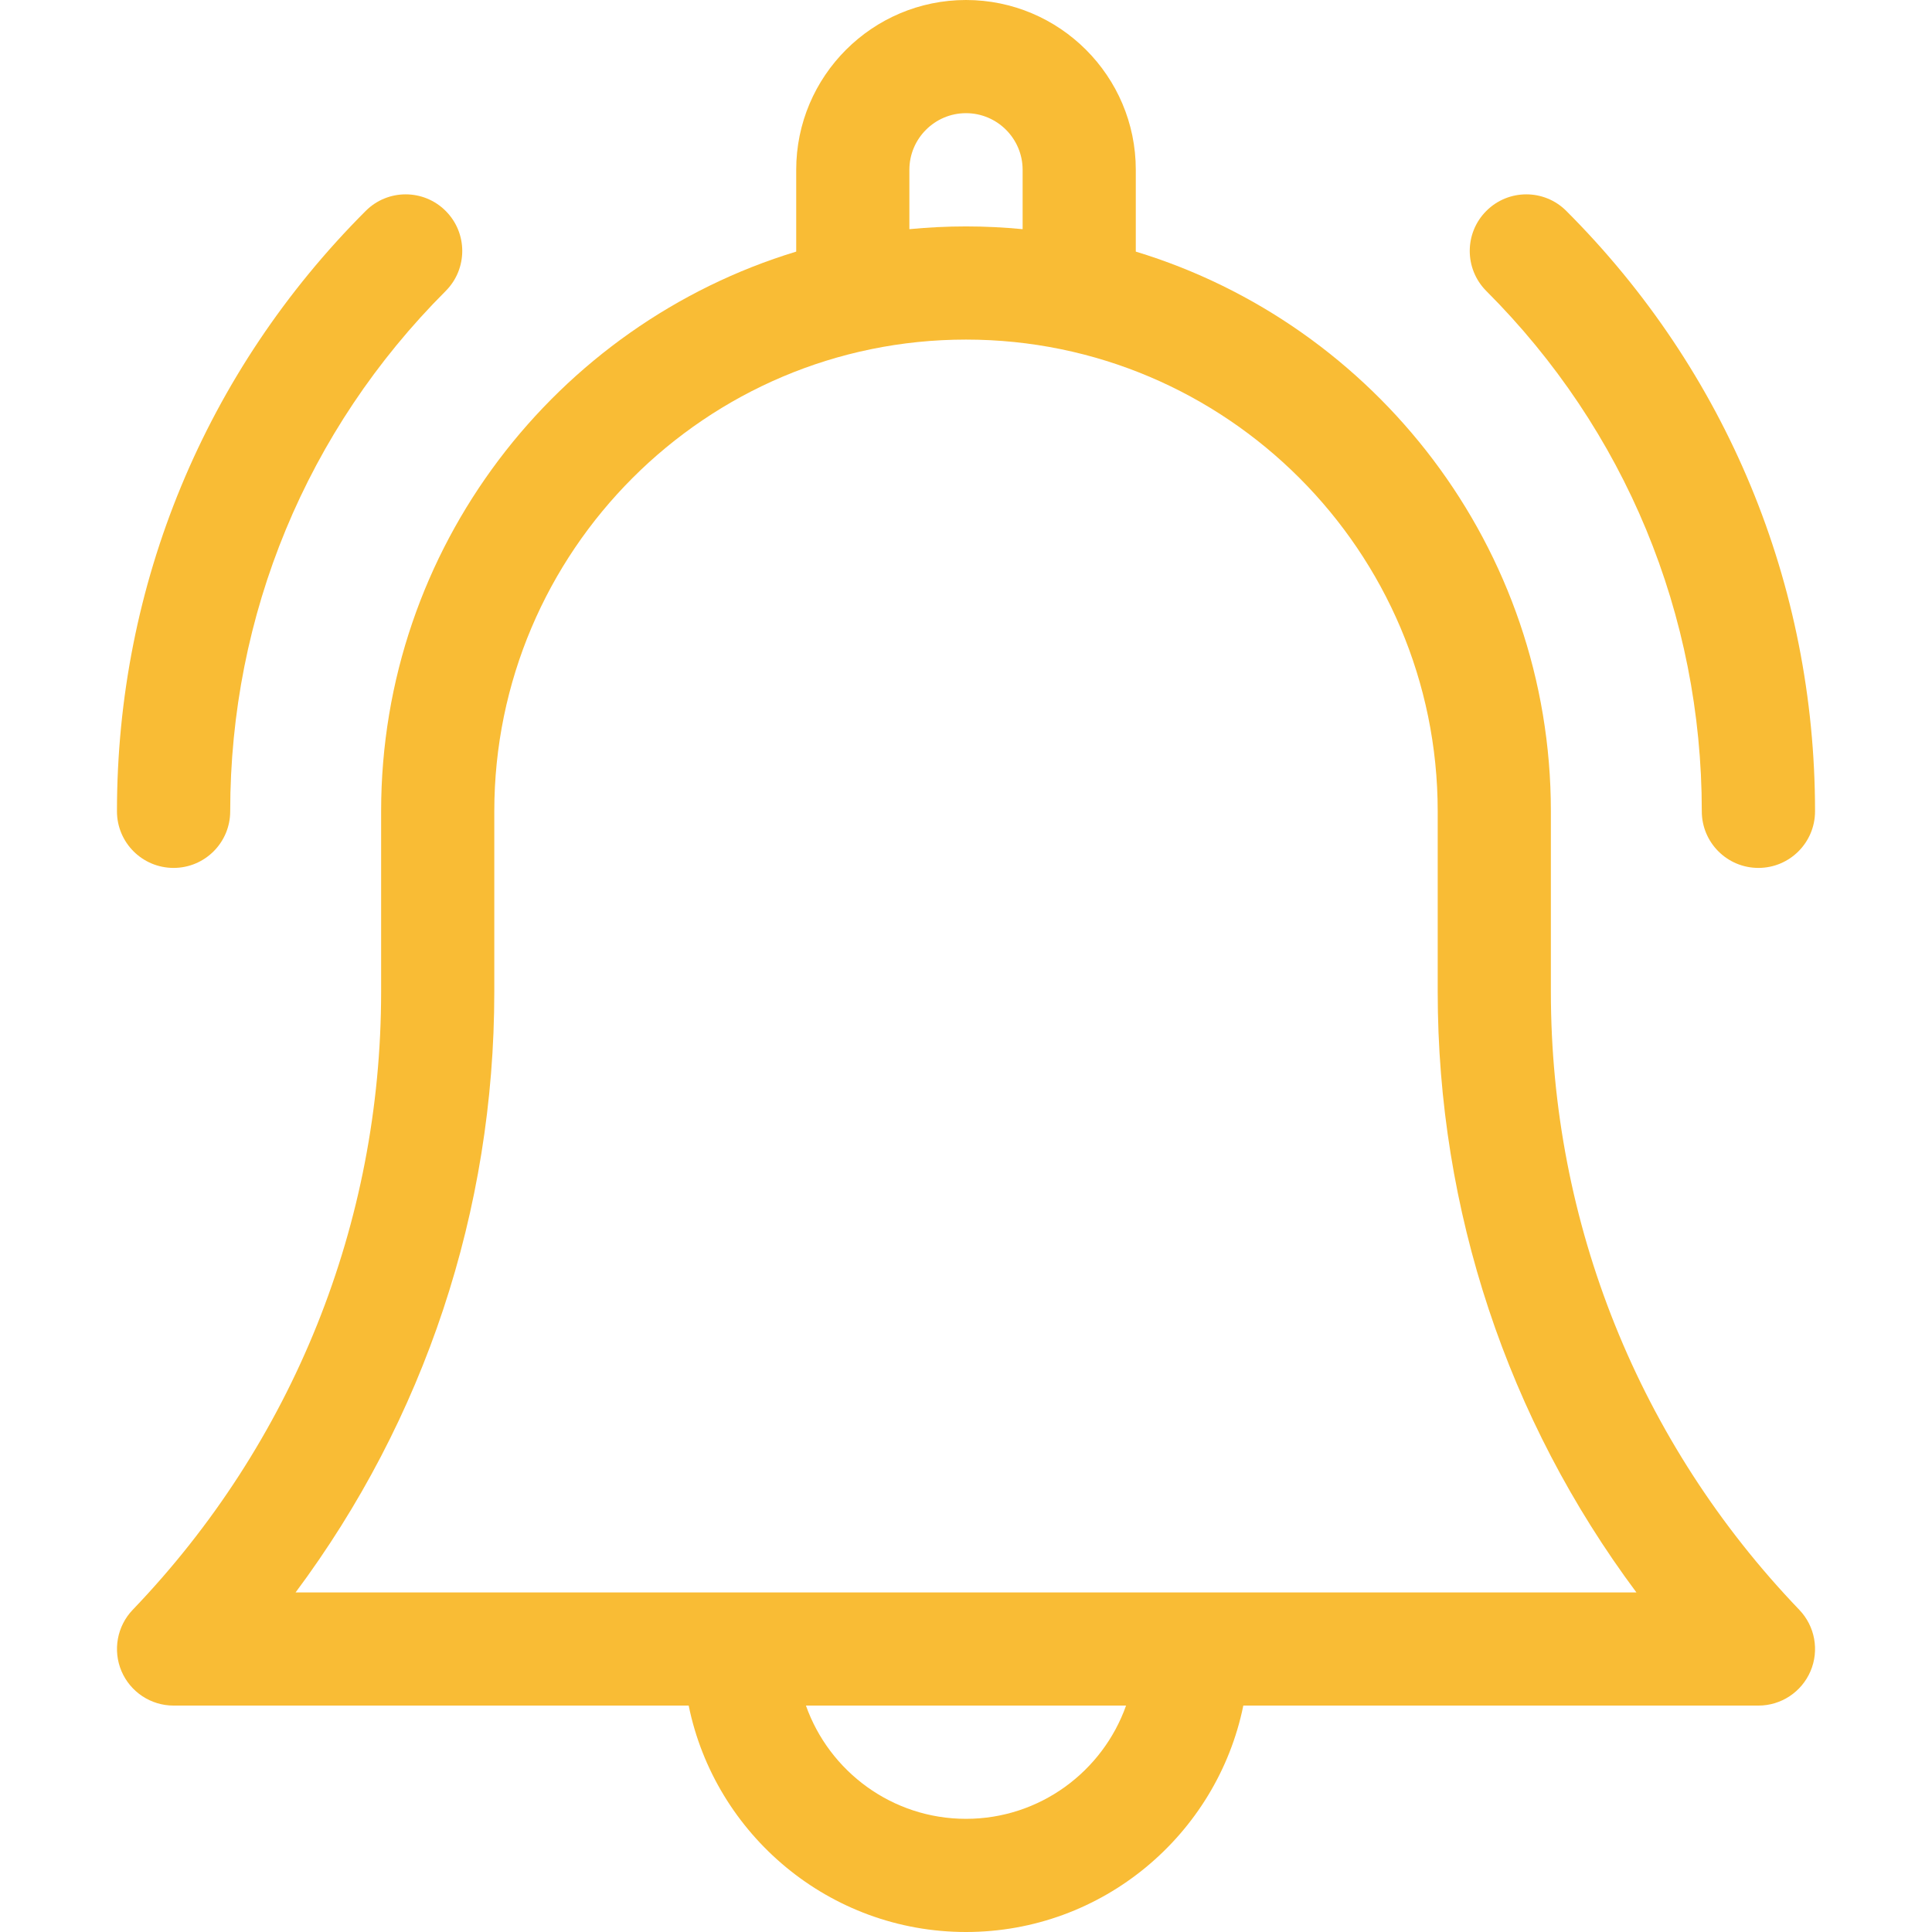
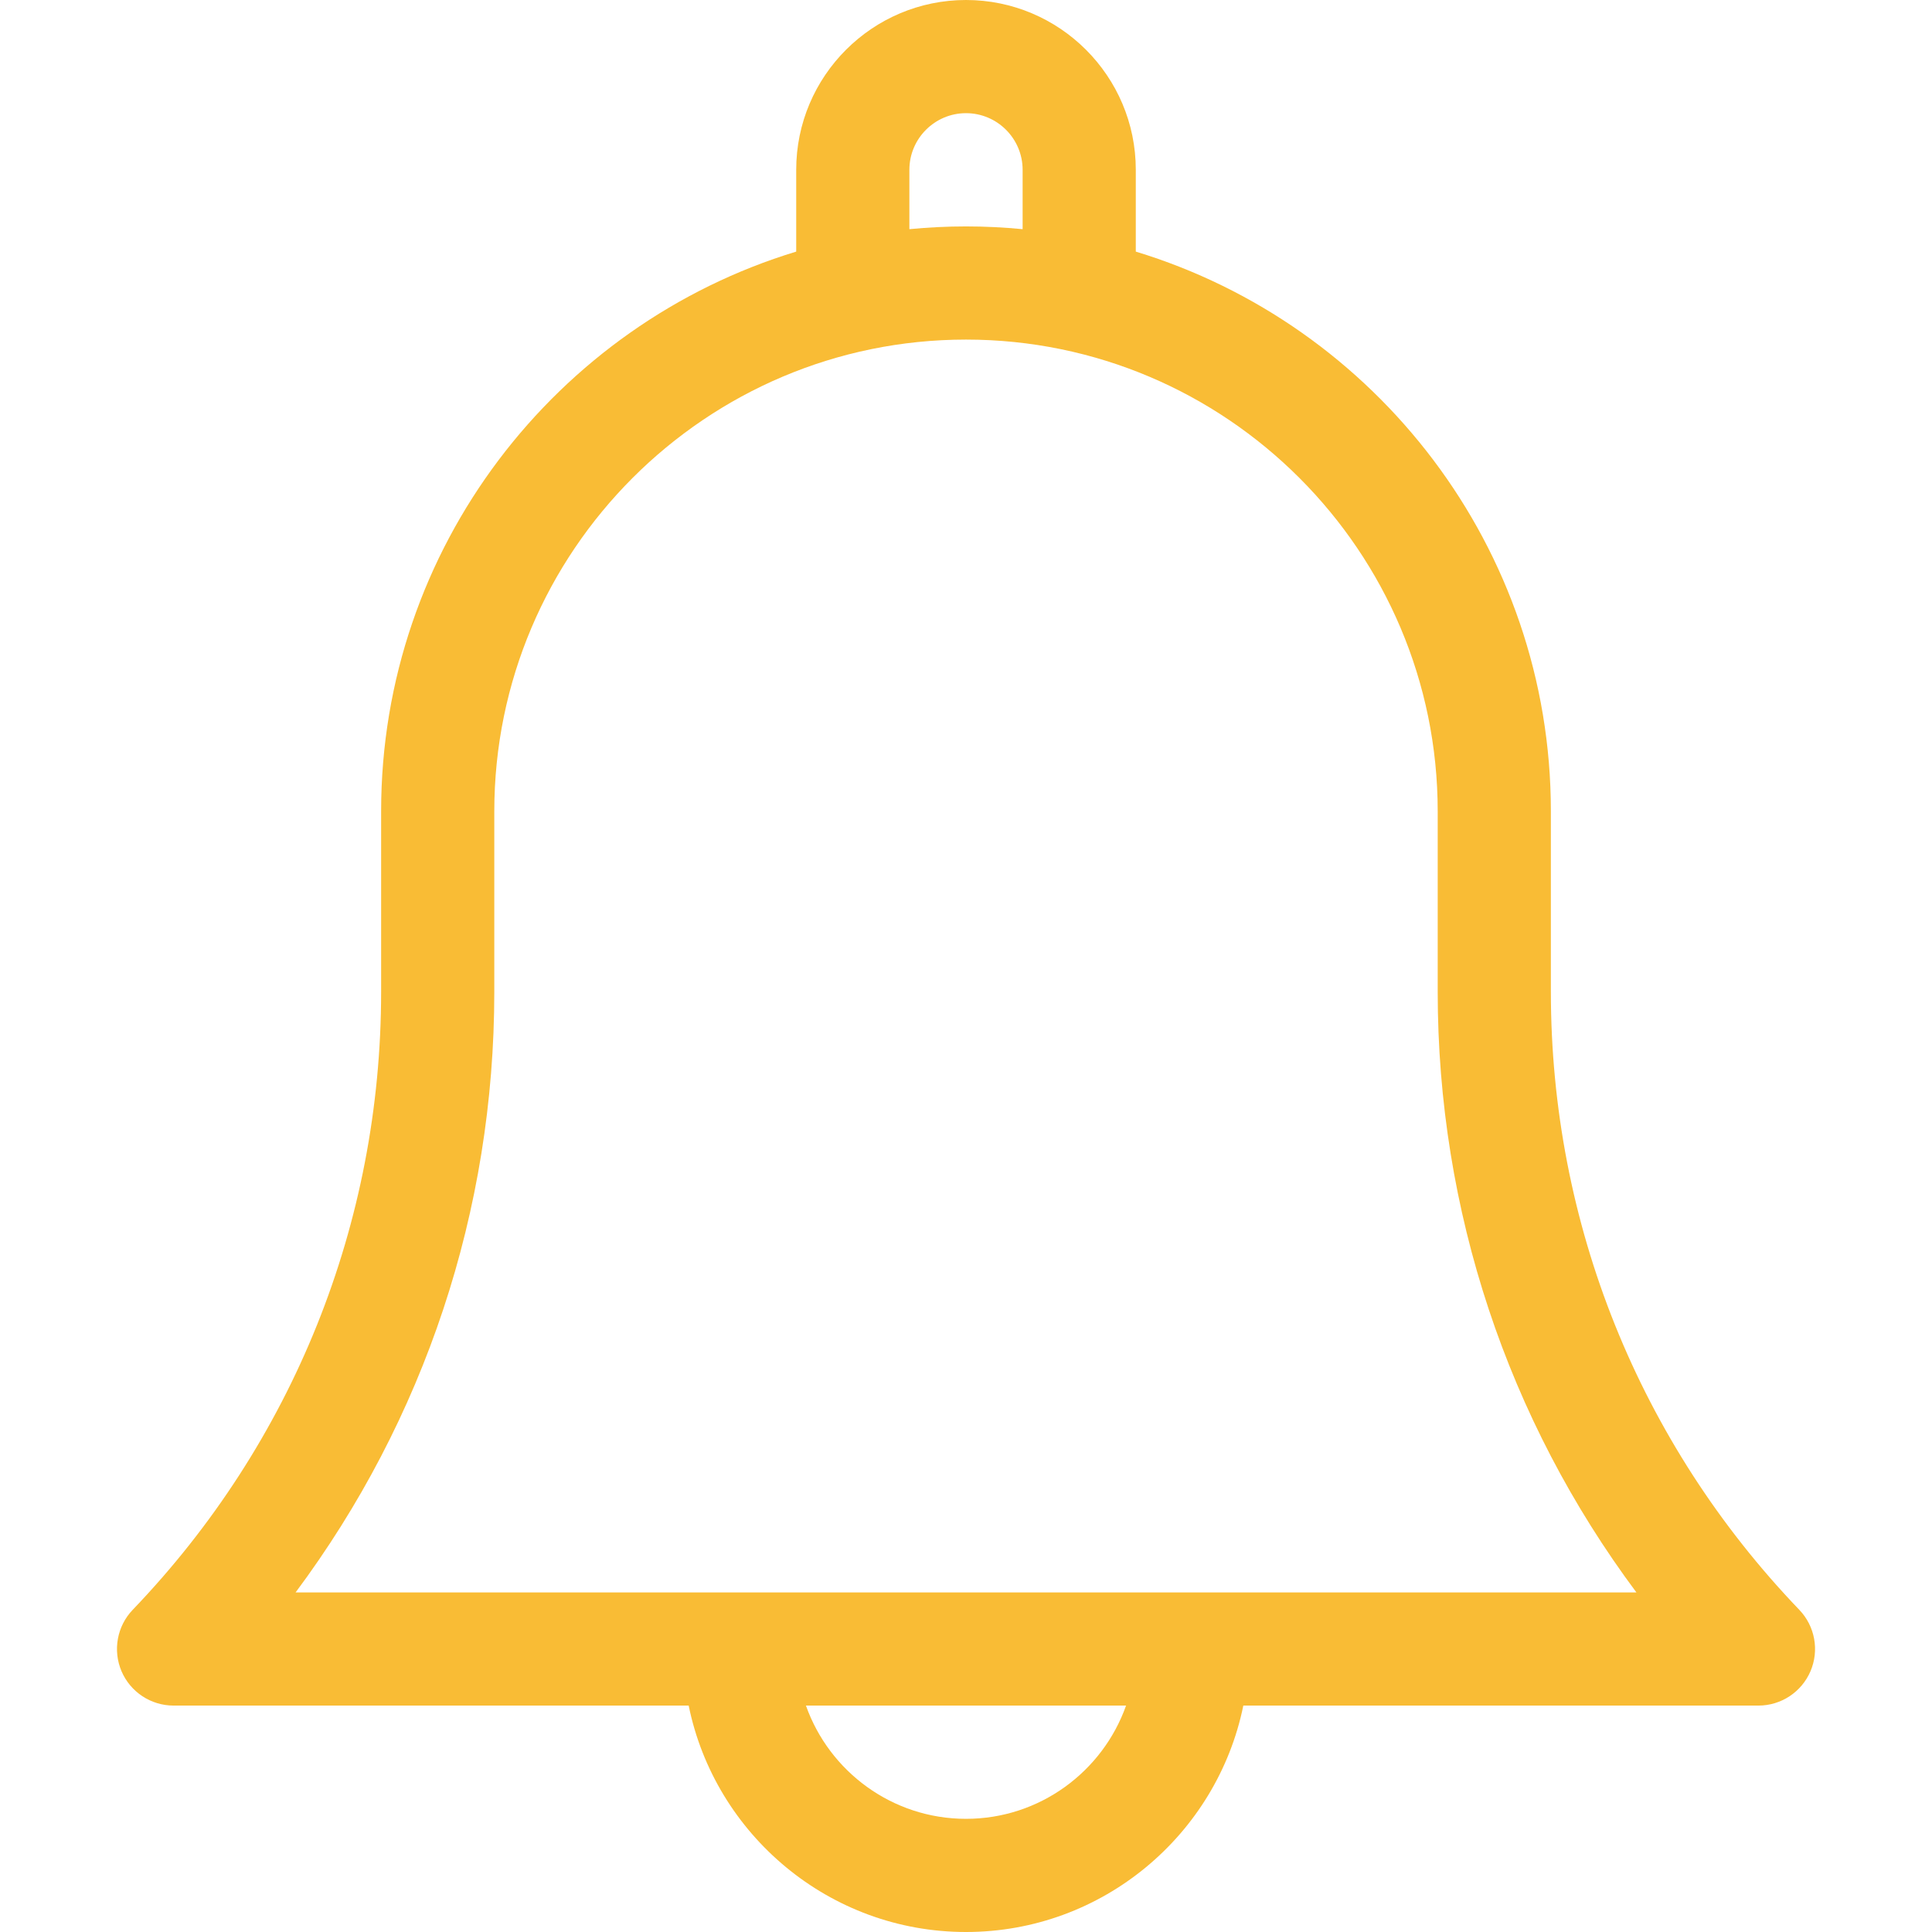
<svg xmlns="http://www.w3.org/2000/svg" width="26" height="26" viewBox="0 0 26 26" fill="none">
  <path d="M20.871 13.348V10.918C20.871 7.372 18.514 4.367 15.285 3.386V2.285C15.285 1.025 14.26 0 13 0C11.74 0 10.715 1.025 10.715 2.285V3.386C7.486 4.367 5.129 7.372 5.129 10.918V13.348C5.129 16.463 3.942 19.416 1.786 21.664C1.575 21.884 1.516 22.209 1.635 22.49C1.755 22.771 2.031 22.953 2.336 22.953H9.268C9.622 24.689 11.161 26 13 26C14.839 26 16.378 24.689 16.732 22.953H23.664C23.969 22.953 24.245 22.771 24.365 22.49C24.485 22.209 24.425 21.884 24.214 21.664C22.058 19.416 20.871 16.463 20.871 13.348ZM12.238 2.285C12.238 1.865 12.58 1.523 13 1.523C13.42 1.523 13.762 1.865 13.762 2.285V3.084C13.511 3.06 13.257 3.047 13 3.047C12.743 3.047 12.489 3.06 12.238 3.084V2.285ZM13 24.477C12.007 24.477 11.16 23.84 10.846 22.953H15.154C14.84 23.84 13.993 24.477 13 24.477ZM3.978 21.43C5.712 19.104 6.652 16.29 6.652 13.348V10.918C6.652 7.418 9.5 4.57 13 4.57C16.5 4.57 19.348 7.418 19.348 10.918V13.348C19.348 16.29 20.288 19.104 22.022 21.43H3.978Z" fill="#F9BC35" />
-   <path d="M22.902 10.918C22.902 11.339 23.243 11.68 23.664 11.68C24.085 11.68 24.426 11.339 24.426 10.918C24.426 7.866 23.237 4.997 21.079 2.839C20.782 2.541 20.299 2.541 20.002 2.839C19.705 3.136 19.705 3.618 20.002 3.916C21.872 5.786 22.902 8.273 22.902 10.918Z" fill="#F9BC35" />
-   <path d="M2.336 11.68C2.757 11.68 3.098 11.339 3.098 10.918C3.098 8.273 4.128 5.786 5.998 3.916C6.295 3.618 6.295 3.136 5.998 2.839C5.701 2.541 5.218 2.541 4.921 2.839C2.763 4.997 1.574 7.866 1.574 10.918C1.574 11.339 1.915 11.68 2.336 11.68Z" fill="#F9BC35" />
</svg>